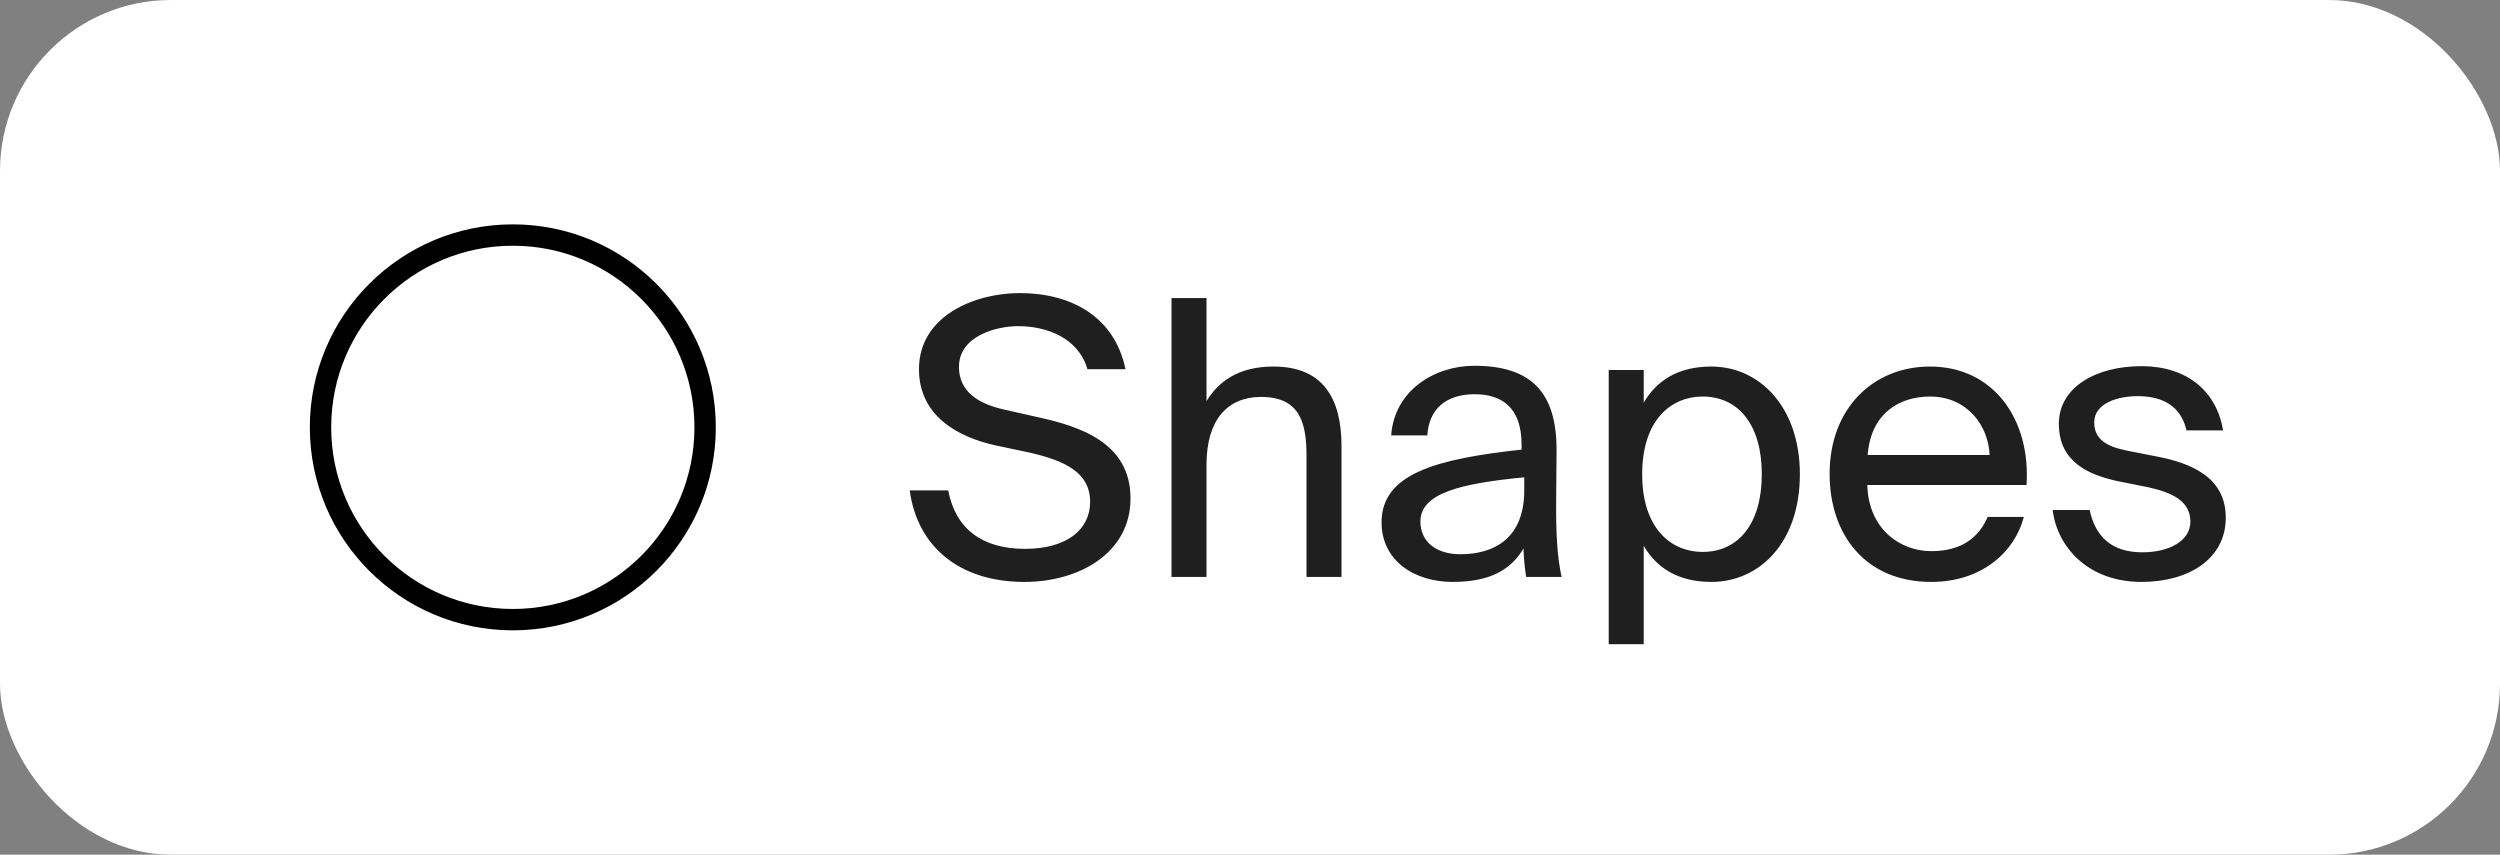
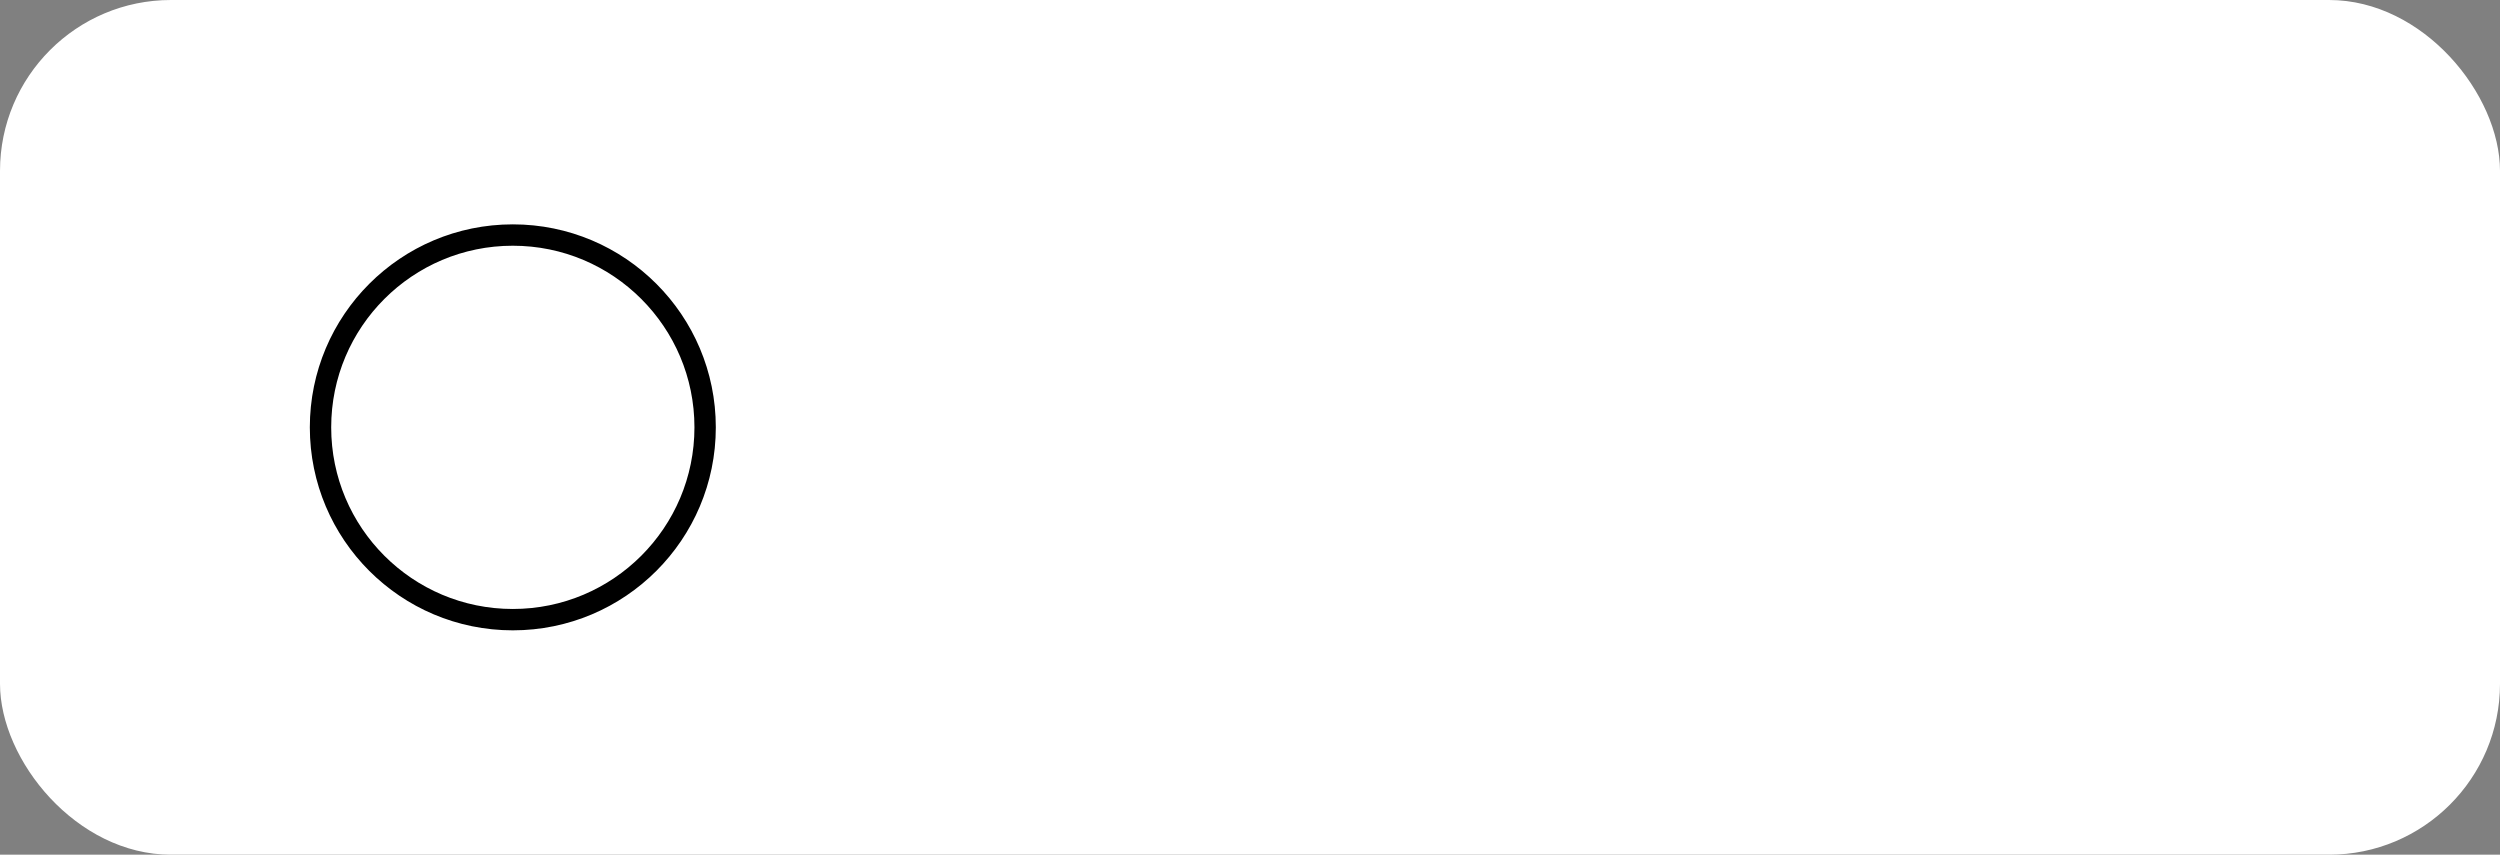
<svg xmlns="http://www.w3.org/2000/svg" width="117" height="40" viewBox="0 0 117 40" fill="none">
  <rect x="0" y="0" width="117" height="40" fill="#808080" stroke="none" />
  <rect width="117" height="40" rx="8" fill="white" />
  <path d="M24 29C28.971 29 33 24.971 33 20C33 15.029 28.971 11 24 11C19.029 11 15 15.029 15 20C15 24.971 19.029 29 24 29Z" stroke="black" />
-   <path d="M43.008 17.28C43.008 14.778 45.618 13.716 47.724 13.716C50.082 13.716 52.152 14.778 52.674 17.28H50.892C50.46 15.786 48.948 15.264 47.652 15.264C46.644 15.264 44.88 15.714 44.88 17.172C44.88 18.324 45.78 18.9 47.004 19.17L48.516 19.512C50.514 19.944 52.908 20.7 52.908 23.328C52.908 25.866 50.532 27.234 47.94 27.234C44.862 27.234 42.918 25.542 42.576 22.95H44.376C44.718 24.75 45.96 25.686 47.976 25.686C49.92 25.686 51.018 24.786 51.018 23.49C51.018 22.104 49.83 21.564 48.21 21.186L46.59 20.844C44.79 20.448 43.008 19.44 43.008 17.28ZM56.465 13.95V18.774C57.023 17.856 57.959 17.154 59.597 17.154C61.937 17.154 62.783 18.666 62.783 20.88V27H61.145V21.366C61.145 19.872 60.893 18.576 59.021 18.576C57.437 18.576 56.465 19.656 56.465 21.744V27H54.827V13.95H56.465ZM71.335 22.95V22.338C68.365 22.626 66.475 23.076 66.475 24.408C66.475 25.326 67.177 25.938 68.347 25.938C69.877 25.938 71.335 25.236 71.335 22.95ZM67.987 27.234C66.169 27.234 64.657 26.226 64.657 24.444C64.657 22.158 67.249 21.474 71.21 21.042V20.808C71.21 19.026 70.237 18.45 69.013 18.45C67.645 18.45 66.871 19.17 66.799 20.376H65.108C65.251 18.288 67.124 17.118 68.996 17.118C71.677 17.118 72.865 18.378 72.847 21.114L72.829 23.346C72.811 24.984 72.883 26.082 73.082 27H71.425C71.371 26.64 71.317 26.244 71.299 25.668C70.706 26.676 69.716 27.234 67.987 27.234ZM75.288 17.316H76.926V18.846C77.52 17.82 78.528 17.154 80.094 17.154C82.326 17.154 84.234 19.026 84.234 22.194C84.234 25.416 82.326 27.234 80.094 27.234C78.528 27.234 77.52 26.568 76.926 25.542V30.15H75.288V17.316ZM76.854 22.194C76.854 24.75 78.222 25.83 79.68 25.83C81.354 25.83 82.452 24.516 82.452 22.194C82.452 19.872 81.354 18.558 79.68 18.558C78.222 18.558 76.854 19.638 76.854 22.194ZM94.842 22.698H87.39C87.444 24.786 88.956 25.794 90.378 25.794C91.818 25.794 92.61 25.146 93.024 24.192H94.716C94.284 25.848 92.736 27.234 90.378 27.234C87.318 27.234 85.626 25.038 85.626 22.176C85.626 19.098 87.678 17.154 90.324 17.154C93.294 17.154 95.04 19.62 94.842 22.698ZM90.324 18.558C88.884 18.558 87.552 19.35 87.408 21.294H93.114C93.06 19.926 92.07 18.558 90.324 18.558ZM104.04 20.142H102.33C102.06 18.99 101.196 18.54 100.044 18.54C99.09 18.54 98.01 18.882 98.01 19.764C98.01 20.538 98.55 20.88 99.486 21.078L100.854 21.348C102.618 21.672 104.166 22.374 104.166 24.228C104.166 26.154 102.438 27.234 100.224 27.234C97.686 27.234 96.264 25.56 96.066 23.868H97.794C98.064 25.11 98.82 25.848 100.26 25.848C101.502 25.848 102.51 25.326 102.51 24.408C102.51 23.418 101.592 23.04 100.548 22.806L99.108 22.518C97.794 22.23 96.354 21.654 96.354 19.836C96.354 18.126 98.082 17.136 100.224 17.136C102.33 17.136 103.734 18.288 104.04 20.142Z" fill="#1F1F1F" />
</svg>